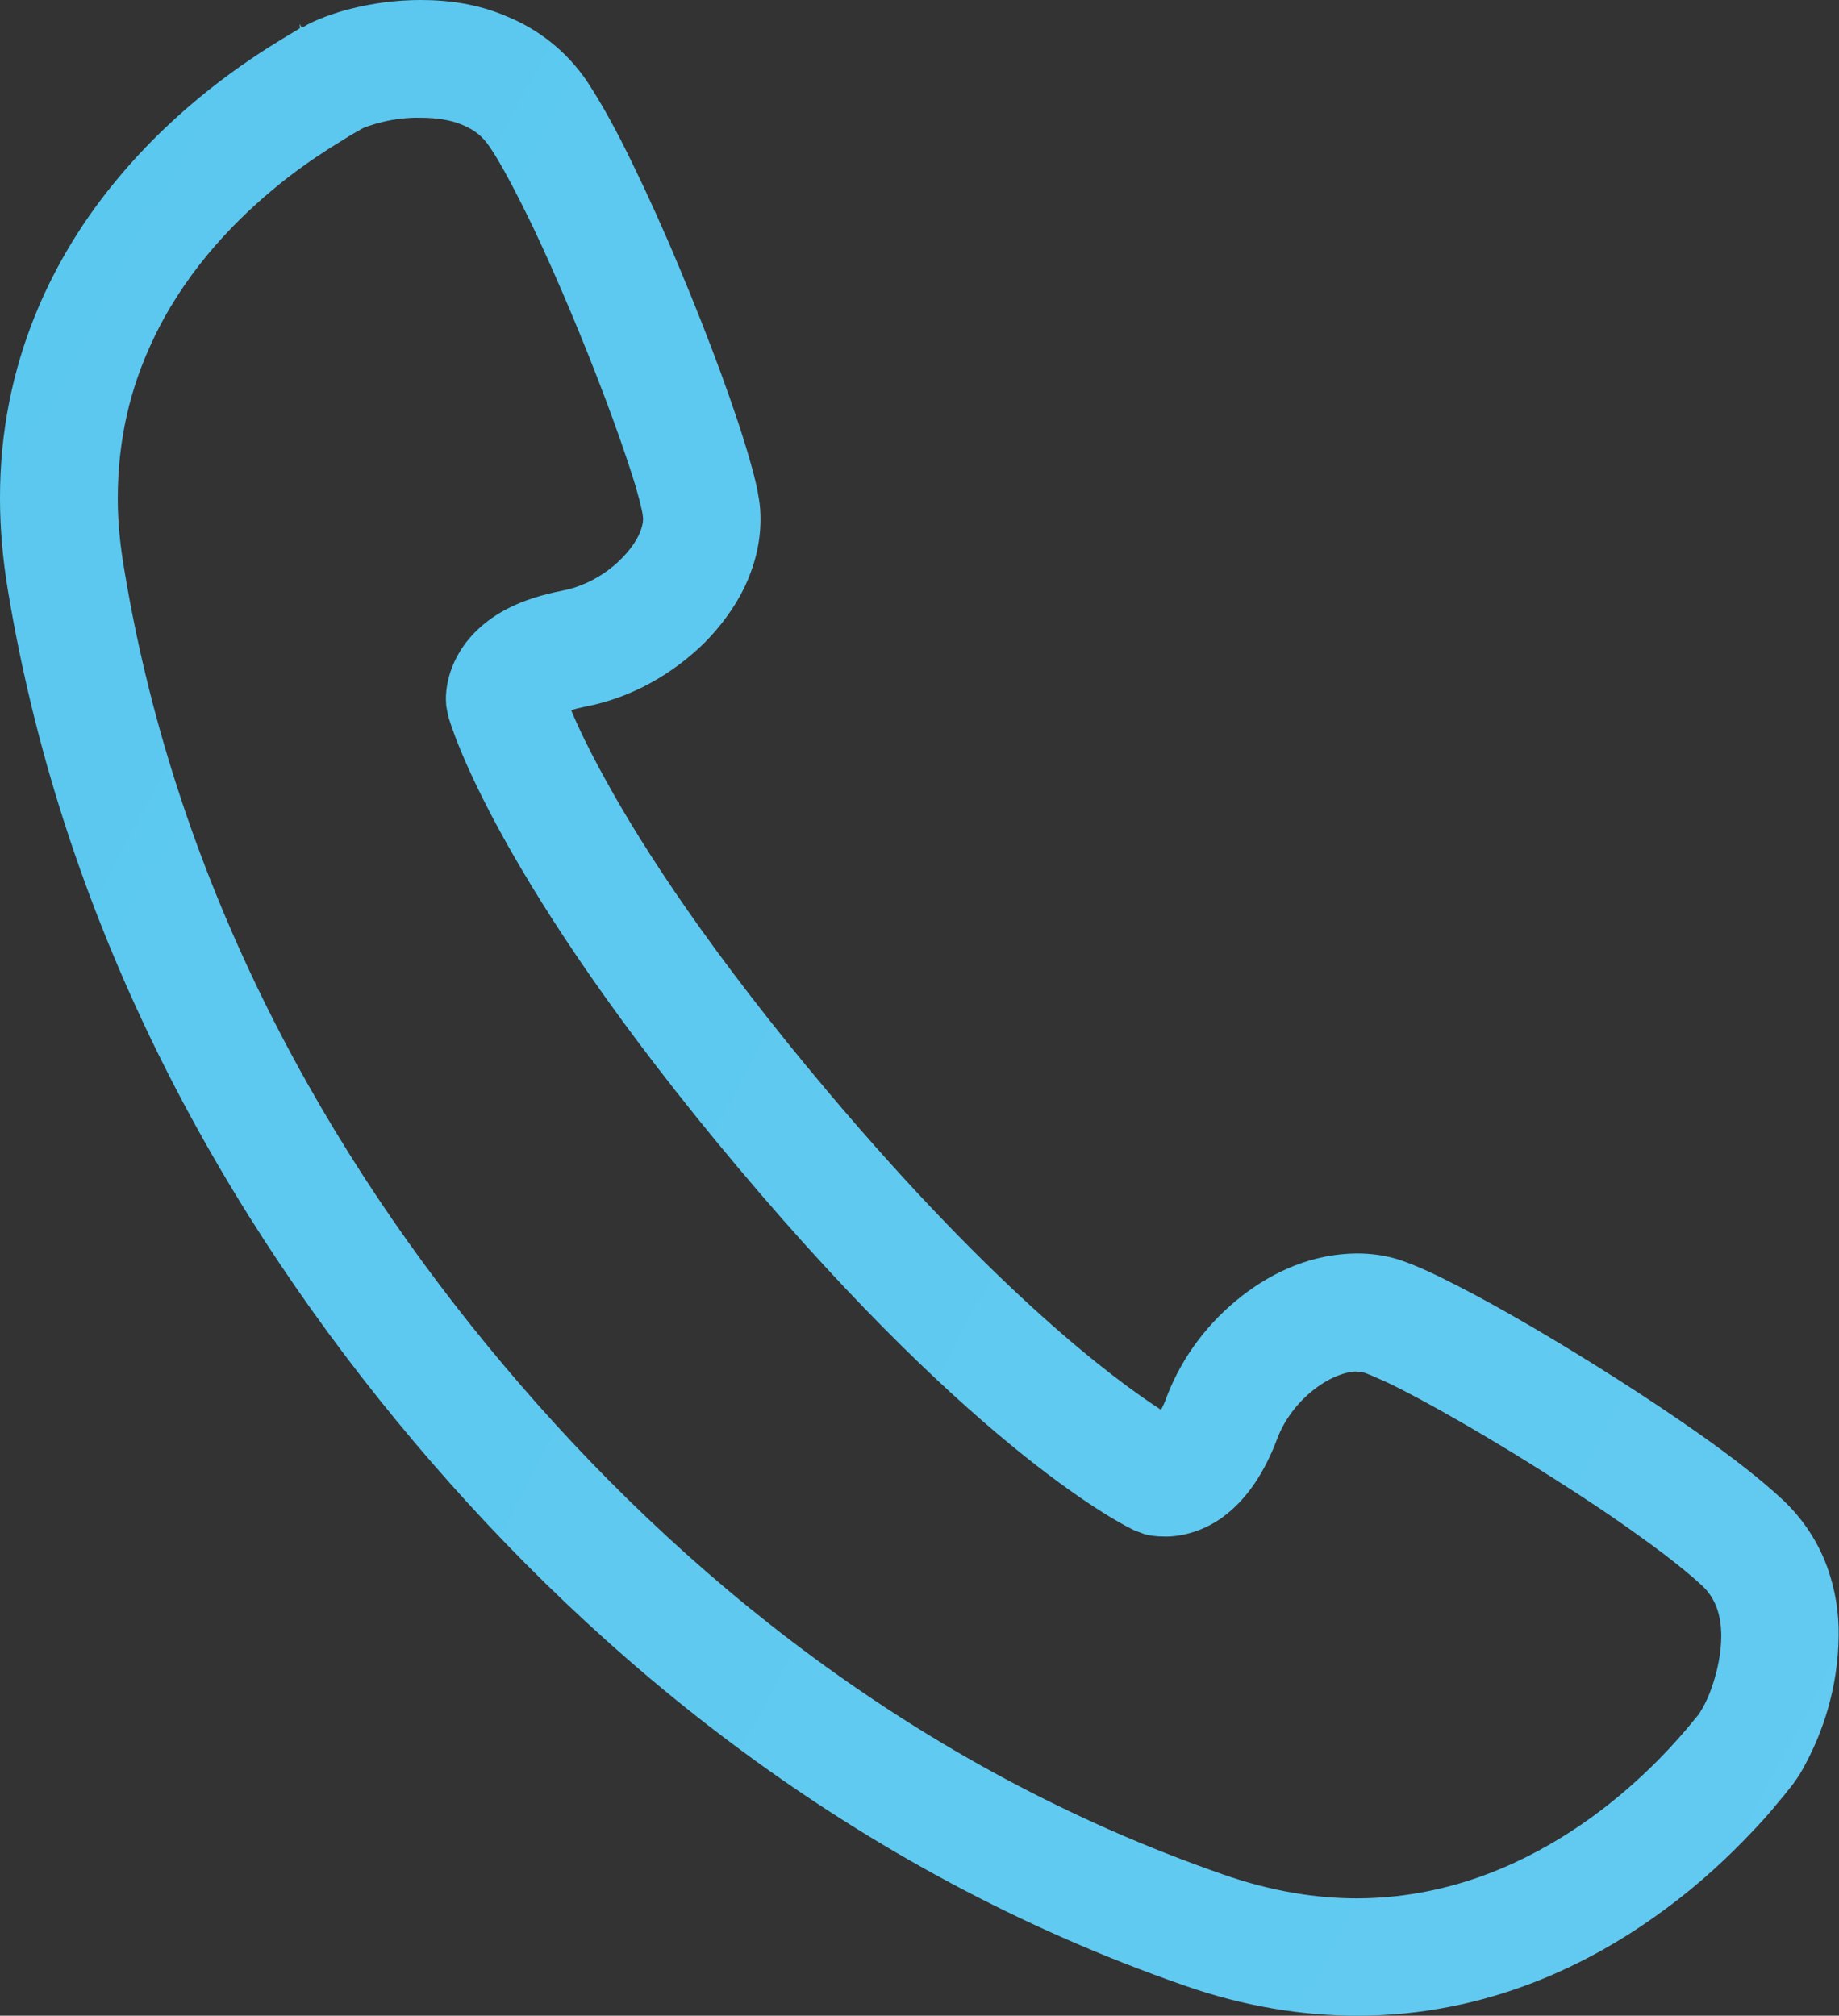
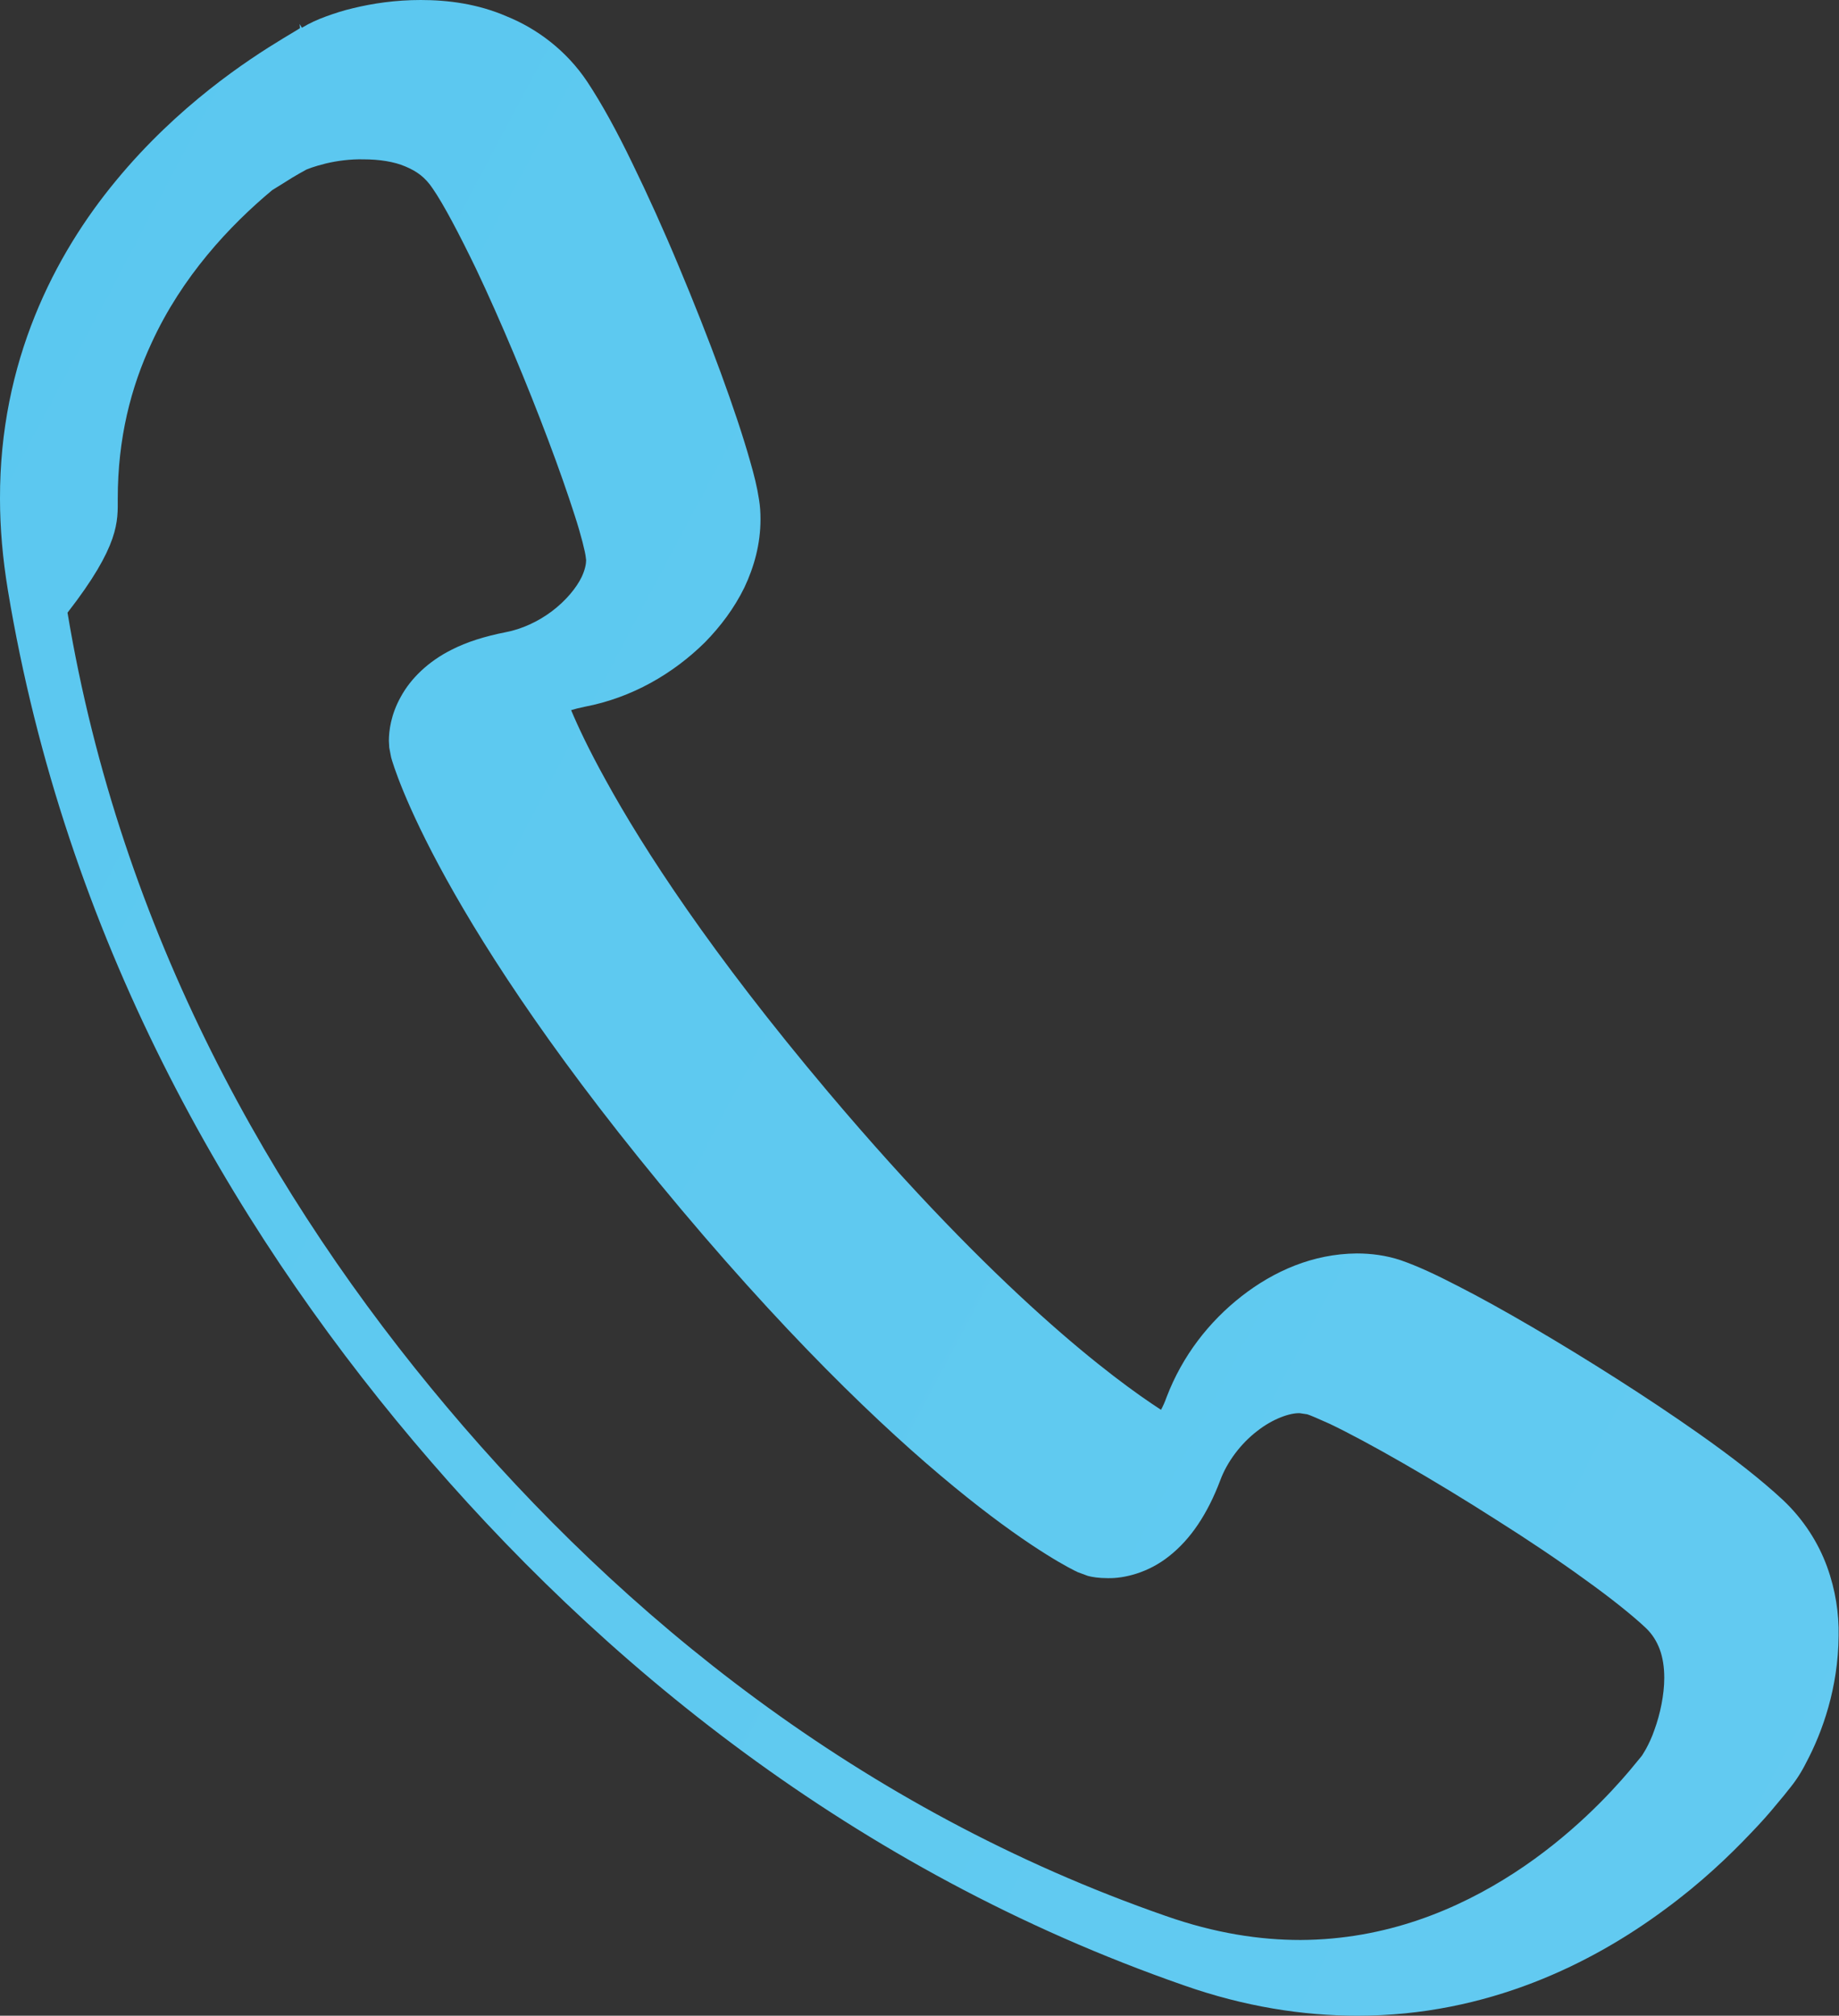
<svg xmlns="http://www.w3.org/2000/svg" version="1.1" id="レイヤー_1" x="0px" y="0px" viewBox="0 0 49.04 53.76" style="enable-background:new 0 0 49.04 53.76;" xml:space="preserve">
  <rect x="0" y="0" width="49.04" height="53.76" fill="#333333" stroke="none" />
  <style type="text/css">
	.st0{fill:url(#SVGID_1_);}
</style>
  <g>
    <linearGradient id="SVGID_1_" gradientUnits="userSpaceOnUse" x1="1066.65" y1="580.926" x2="-667.349" y2="-339.074">
      <stop offset="0" style="stop-color:#EEF7FD" />
      <stop offset="1" style="stop-color:#00ABE8" />
    </linearGradient>
-     <path class="st0" d="M48.72,41.78c-0.23-0.63-0.62-1.25-1.17-1.77c-0.59-0.55-1.36-1.15-2.27-1.79c-1.35-0.95-2.96-1.97-4.41-2.82   c-0.72-0.42-1.4-0.8-1.99-1.1c-0.6-0.31-1.07-0.53-1.53-0.69c-0.39-0.13-0.79-0.18-1.17-0.18c-1.17,0.01-2.21,0.47-3.07,1.14   c-0.87,0.68-1.58,1.59-2,2.69c-0.05,0.14-0.1,0.25-0.15,0.34c-1.25-0.81-4.34-3.1-8.88-8.48c-3.12-3.7-4.92-6.48-5.92-8.3   c-0.46-0.83-0.75-1.45-0.93-1.88c0.1-0.03,0.21-0.06,0.36-0.09c1.26-0.24,2.36-0.88,3.21-1.72c0.42-0.43,0.78-0.91,1.05-1.46   c0.26-0.55,0.43-1.16,0.43-1.82c0-0.18-0.01-0.35-0.04-0.53c-0.05-0.33-0.13-0.65-0.24-1.03c-0.37-1.31-1.09-3.26-1.9-5.19   c-0.4-0.96-0.83-1.91-1.24-2.75c-0.41-0.85-0.81-1.58-1.2-2.17c-0.56-0.84-1.35-1.42-2.14-1.74C12.74,0.1,11.94,0,11.22,0   c-0.67,0-1.28,0.09-1.81,0.22c-0.26,0.06-0.5,0.14-0.72,0.22c-0.22,0.08-0.42,0.17-0.64,0.3l0,0c0,0,0,0,0,0L7.99,0.64l0.01,0.11   C7.93,0.8,7.75,0.9,7.54,1.03C6.6,1.6,4.75,2.81,3.1,4.81C1.45,6.8-0.01,9.65,0,13.3c0,0.78,0.07,1.59,0.21,2.44   c1.53,9.22,5.87,16.83,10.82,22.7c4.95,5.87,11.72,11.44,20.54,14.51c1.62,0.57,3.18,0.81,4.63,0.81c3.48,0,6.26-1.4,8.19-2.83   c0.97-0.71,1.73-1.44,2.29-2.03c0.28-0.29,0.51-0.55,0.68-0.76c0.17-0.2,0.3-0.36,0.32-0.39c0.2-0.24,0.35-0.47,0.49-0.75   c0.43-0.81,0.85-1.99,0.86-3.38C49.04,43.04,48.95,42.41,48.72,41.78z M3.14,13.3c0-1.61,0.35-2.97,0.9-4.15   c0.81-1.77,2.08-3.13,3.22-4.08c0.57-0.48,1.1-0.84,1.52-1.11c0.21-0.13,0.39-0.24,0.53-0.33c0.15-0.09,0.24-0.14,0.35-0.2   c0.02-0.02,0.26-0.11,0.55-0.18c0.29-0.07,0.66-0.12,1.01-0.11c0.41,0,0.81,0.06,1.11,0.19c0.31,0.13,0.53,0.29,0.73,0.59   c0.29,0.42,0.71,1.22,1.15,2.13c0.66,1.39,1.37,3.09,1.93,4.58c0.28,0.74,0.52,1.43,0.7,1.99c0.18,0.55,0.29,1.01,0.3,1.13   l0.01,0.08c0,0.1-0.03,0.26-0.12,0.45c-0.14,0.29-0.42,0.63-0.79,0.91c-0.37,0.28-0.81,0.48-1.23,0.56   c-0.56,0.11-1.04,0.26-1.45,0.47c-0.62,0.31-1.09,0.77-1.35,1.25c-0.27,0.48-0.32,0.92-0.32,1.18l0.01,0.18l0.05,0.26   c0.07,0.26,1.28,4.38,7.74,12.06s10.33,9.56,10.57,9.67l0.27,0.1c0.11,0.03,0.29,0.06,0.53,0.06c0.43,0.01,1.08-0.14,1.64-0.59   c0.57-0.45,1.02-1.12,1.36-2.02c0.18-0.49,0.55-0.98,0.98-1.31c0.43-0.34,0.89-0.49,1.14-0.48l0.2,0.03   c0.07,0.02,0.3,0.12,0.59,0.25c1.01,0.48,2.79,1.5,4.46,2.57c0.84,0.53,1.66,1.08,2.36,1.59c0.7,0.5,1.28,0.97,1.61,1.28   c0.19,0.18,0.3,0.37,0.38,0.58c0.08,0.22,0.12,0.47,0.12,0.76c0,0.45-0.11,0.97-0.26,1.38c-0.07,0.21-0.16,0.39-0.23,0.52   l-0.09,0.15l-0.02,0.03c-0.09,0.11-0.18,0.22-0.33,0.4c-0.5,0.59-1.56,1.74-3.07,2.72c-1.51,0.98-3.42,1.78-5.7,1.79   c-1.09,0-2.28-0.18-3.59-0.64c-8.17-2.84-14.5-8.02-19.17-13.57c-4.67-5.54-8.7-12.66-10.12-21.19C3.2,14.54,3.14,13.9,3.14,13.3z" />
+     <path class="st0" d="M48.72,41.78c-0.23-0.63-0.62-1.25-1.17-1.77c-0.59-0.55-1.36-1.15-2.27-1.79c-1.35-0.95-2.96-1.97-4.41-2.82   c-0.72-0.42-1.4-0.8-1.99-1.1c-0.6-0.31-1.07-0.53-1.53-0.69c-0.39-0.13-0.79-0.18-1.17-0.18c-1.17,0.01-2.21,0.47-3.07,1.14   c-0.87,0.68-1.58,1.59-2,2.69c-0.05,0.14-0.1,0.25-0.15,0.34c-1.25-0.81-4.34-3.1-8.88-8.48c-3.12-3.7-4.92-6.48-5.92-8.3   c-0.46-0.83-0.75-1.45-0.93-1.88c0.1-0.03,0.21-0.06,0.36-0.09c1.26-0.24,2.36-0.88,3.21-1.72c0.42-0.43,0.78-0.91,1.05-1.46   c0.26-0.55,0.43-1.16,0.43-1.82c0-0.18-0.01-0.35-0.04-0.53c-0.05-0.33-0.13-0.65-0.24-1.03c-0.37-1.31-1.09-3.26-1.9-5.19   c-0.4-0.96-0.83-1.91-1.24-2.75c-0.41-0.85-0.81-1.58-1.2-2.17c-0.56-0.84-1.35-1.42-2.14-1.74C12.74,0.1,11.94,0,11.22,0   c-0.67,0-1.28,0.09-1.81,0.22c-0.26,0.06-0.5,0.14-0.72,0.22c-0.22,0.08-0.42,0.17-0.64,0.3l0,0c0,0,0,0,0,0L7.99,0.64l0.01,0.11   C7.93,0.8,7.75,0.9,7.54,1.03C6.6,1.6,4.75,2.81,3.1,4.81C1.45,6.8-0.01,9.65,0,13.3c0,0.78,0.07,1.59,0.21,2.44   c1.53,9.22,5.87,16.83,10.82,22.7c4.95,5.87,11.72,11.44,20.54,14.51c1.62,0.57,3.18,0.81,4.63,0.81c3.48,0,6.26-1.4,8.19-2.83   c0.97-0.71,1.73-1.44,2.29-2.03c0.28-0.29,0.51-0.55,0.68-0.76c0.17-0.2,0.3-0.36,0.32-0.39c0.2-0.24,0.35-0.47,0.49-0.75   c0.43-0.81,0.85-1.99,0.86-3.38C49.04,43.04,48.95,42.41,48.72,41.78z M3.14,13.3c0-1.61,0.35-2.97,0.9-4.15   c0.81-1.77,2.08-3.13,3.22-4.08c0.21-0.13,0.39-0.24,0.53-0.33c0.15-0.09,0.24-0.14,0.35-0.2   c0.02-0.02,0.26-0.11,0.55-0.18c0.29-0.07,0.66-0.12,1.01-0.11c0.41,0,0.81,0.06,1.11,0.19c0.31,0.13,0.53,0.29,0.73,0.59   c0.29,0.42,0.71,1.22,1.15,2.13c0.66,1.39,1.37,3.09,1.93,4.58c0.28,0.74,0.52,1.43,0.7,1.99c0.18,0.55,0.29,1.01,0.3,1.13   l0.01,0.08c0,0.1-0.03,0.26-0.12,0.45c-0.14,0.29-0.42,0.63-0.79,0.91c-0.37,0.28-0.81,0.48-1.23,0.56   c-0.56,0.11-1.04,0.26-1.45,0.47c-0.62,0.31-1.09,0.77-1.35,1.25c-0.27,0.48-0.32,0.92-0.32,1.18l0.01,0.18l0.05,0.26   c0.07,0.26,1.28,4.38,7.74,12.06s10.33,9.56,10.57,9.67l0.27,0.1c0.11,0.03,0.29,0.06,0.53,0.06c0.43,0.01,1.08-0.14,1.64-0.59   c0.57-0.45,1.02-1.12,1.36-2.02c0.18-0.49,0.55-0.98,0.98-1.31c0.43-0.34,0.89-0.49,1.14-0.48l0.2,0.03   c0.07,0.02,0.3,0.12,0.59,0.25c1.01,0.48,2.79,1.5,4.46,2.57c0.84,0.53,1.66,1.08,2.36,1.59c0.7,0.5,1.28,0.97,1.61,1.28   c0.19,0.18,0.3,0.37,0.38,0.58c0.08,0.22,0.12,0.47,0.12,0.76c0,0.45-0.11,0.97-0.26,1.38c-0.07,0.21-0.16,0.39-0.23,0.52   l-0.09,0.15l-0.02,0.03c-0.09,0.11-0.18,0.22-0.33,0.4c-0.5,0.59-1.56,1.74-3.07,2.72c-1.51,0.98-3.42,1.78-5.7,1.79   c-1.09,0-2.28-0.18-3.59-0.64c-8.17-2.84-14.5-8.02-19.17-13.57c-4.67-5.54-8.7-12.66-10.12-21.19C3.2,14.54,3.14,13.9,3.14,13.3z" />
  </g>
</svg>